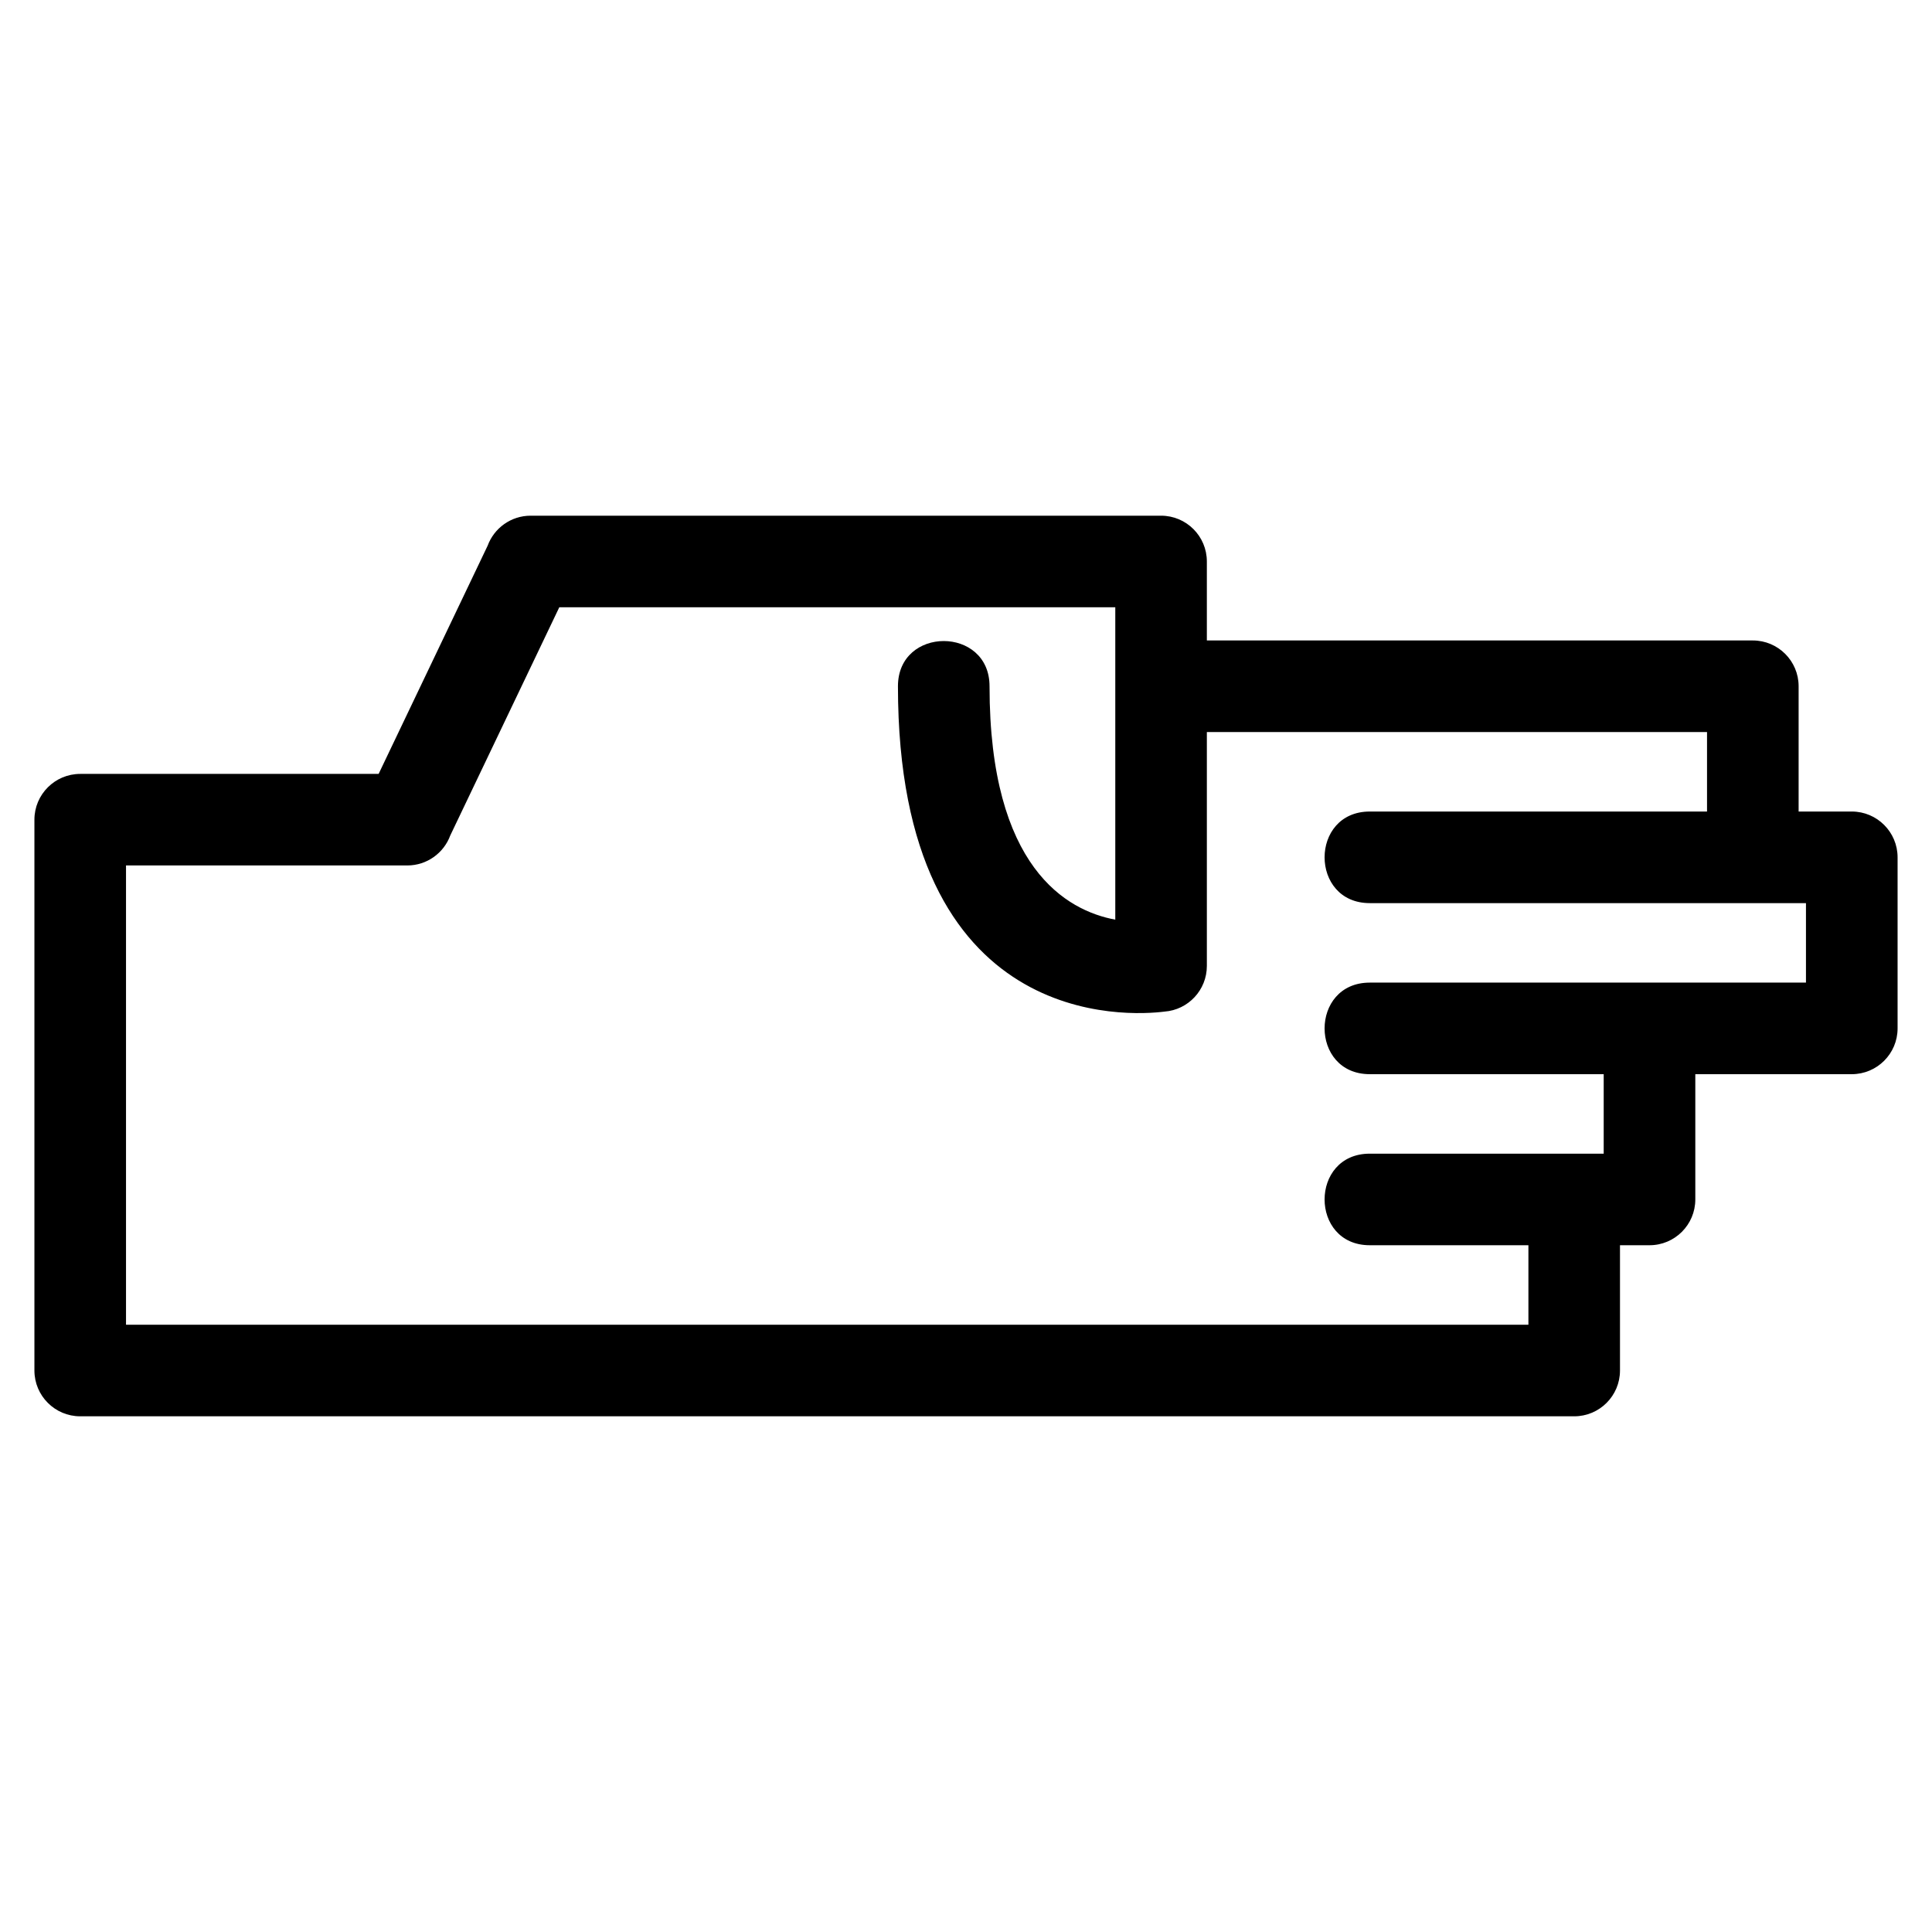
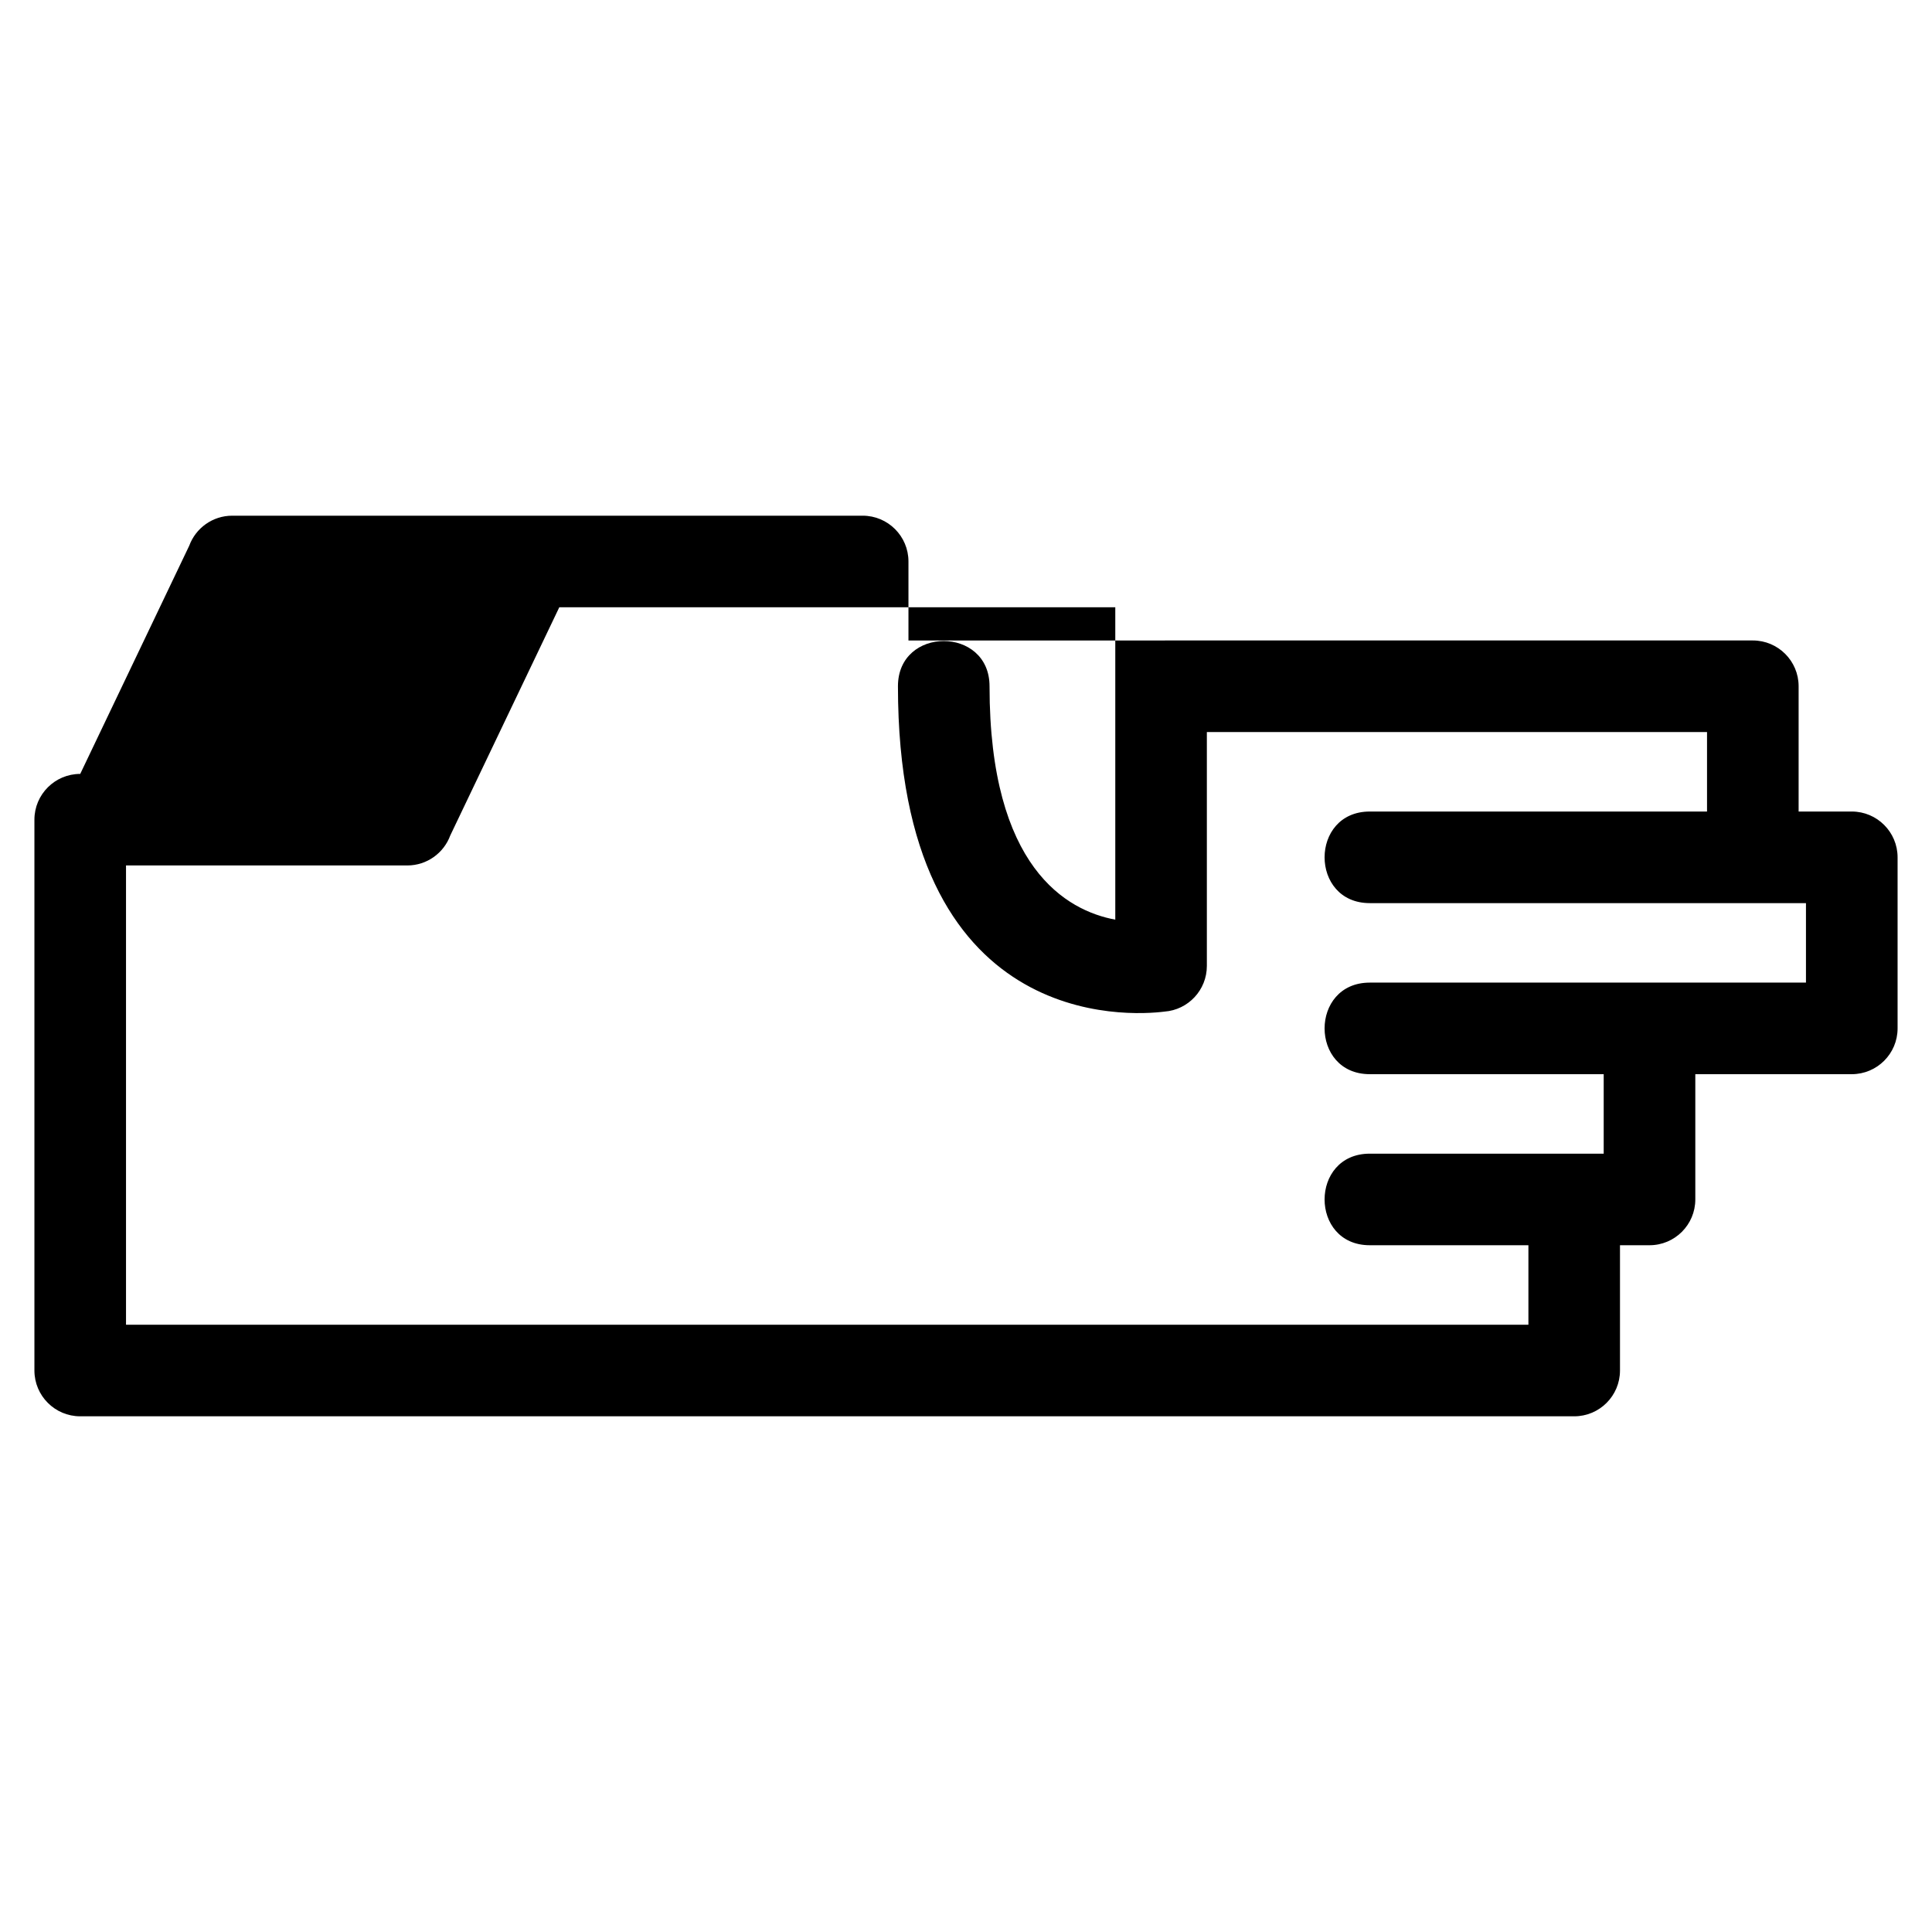
<svg xmlns="http://www.w3.org/2000/svg" fill="#000000" width="800px" height="800px" version="1.1" viewBox="144 144 512 512">
-   <path d="m292.22 304.93-28.895 60.48c-1.707 4.637-6.164 7.945-11.395 7.945h-74.535v121.71h371.65v-21.066h-42.035c-15.973 0-15.973-24.266 0-24.266h61.988v-21.066h-61.988c-15.973 0-15.973-24.266 0-24.266h115.59v-21.066h-115.59c-15.973 0-15.973-24.273 0-24.273h89.371v-21.059h-132.55v61.977c0 6.398-4.949 11.641-11.223 12.102-8.934 1.125-70.641 5.594-70.641-86.219 0-15.977 24.273-15.977 24.273 0 0 48.109 20.477 59.465 33.324 61.855v-82.789h-147.34zm171.61 8.801h144.69c6.699 0 12.133 5.434 12.133 12.133v33.199h14.086c6.699 0 12.141 5.438 12.141 12.141v45.332c0 6.699-5.438 12.133-12.141 12.133h-41.465v33.199c0 6.699-5.434 12.133-12.141 12.133h-7.82v33.203c0 6.699-5.434 12.133-12.133 12.133h-395.92c-6.699 0-12.141-5.438-12.141-12.141v-145.97c0-6.699 5.438-12.133 12.141-12.133h79.078l28.891-60.48c1.707-4.641 6.164-7.949 11.395-7.949h167.07c6.699 0 12.133 5.434 12.133 12.133v20.941z" />
+   <path d="m292.22 304.93-28.895 60.48c-1.707 4.637-6.164 7.945-11.395 7.945h-74.535v121.71h371.65v-21.066h-42.035c-15.973 0-15.973-24.266 0-24.266h61.988v-21.066h-61.988c-15.973 0-15.973-24.266 0-24.266h115.59v-21.066h-115.59c-15.973 0-15.973-24.273 0-24.273h89.371v-21.059h-132.55v61.977c0 6.398-4.949 11.641-11.223 12.102-8.934 1.125-70.641 5.594-70.641-86.219 0-15.977 24.273-15.977 24.273 0 0 48.109 20.477 59.465 33.324 61.855v-82.789h-147.34zm171.61 8.801h144.69c6.699 0 12.133 5.434 12.133 12.133v33.199h14.086c6.699 0 12.141 5.438 12.141 12.141v45.332c0 6.699-5.438 12.133-12.141 12.133h-41.465v33.199c0 6.699-5.434 12.133-12.141 12.133h-7.82v33.203c0 6.699-5.434 12.133-12.133 12.133h-395.92c-6.699 0-12.141-5.438-12.141-12.141v-145.97c0-6.699 5.438-12.133 12.141-12.133l28.891-60.48c1.707-4.641 6.164-7.949 11.395-7.949h167.07c6.699 0 12.133 5.434 12.133 12.133v20.941z" />
</svg>